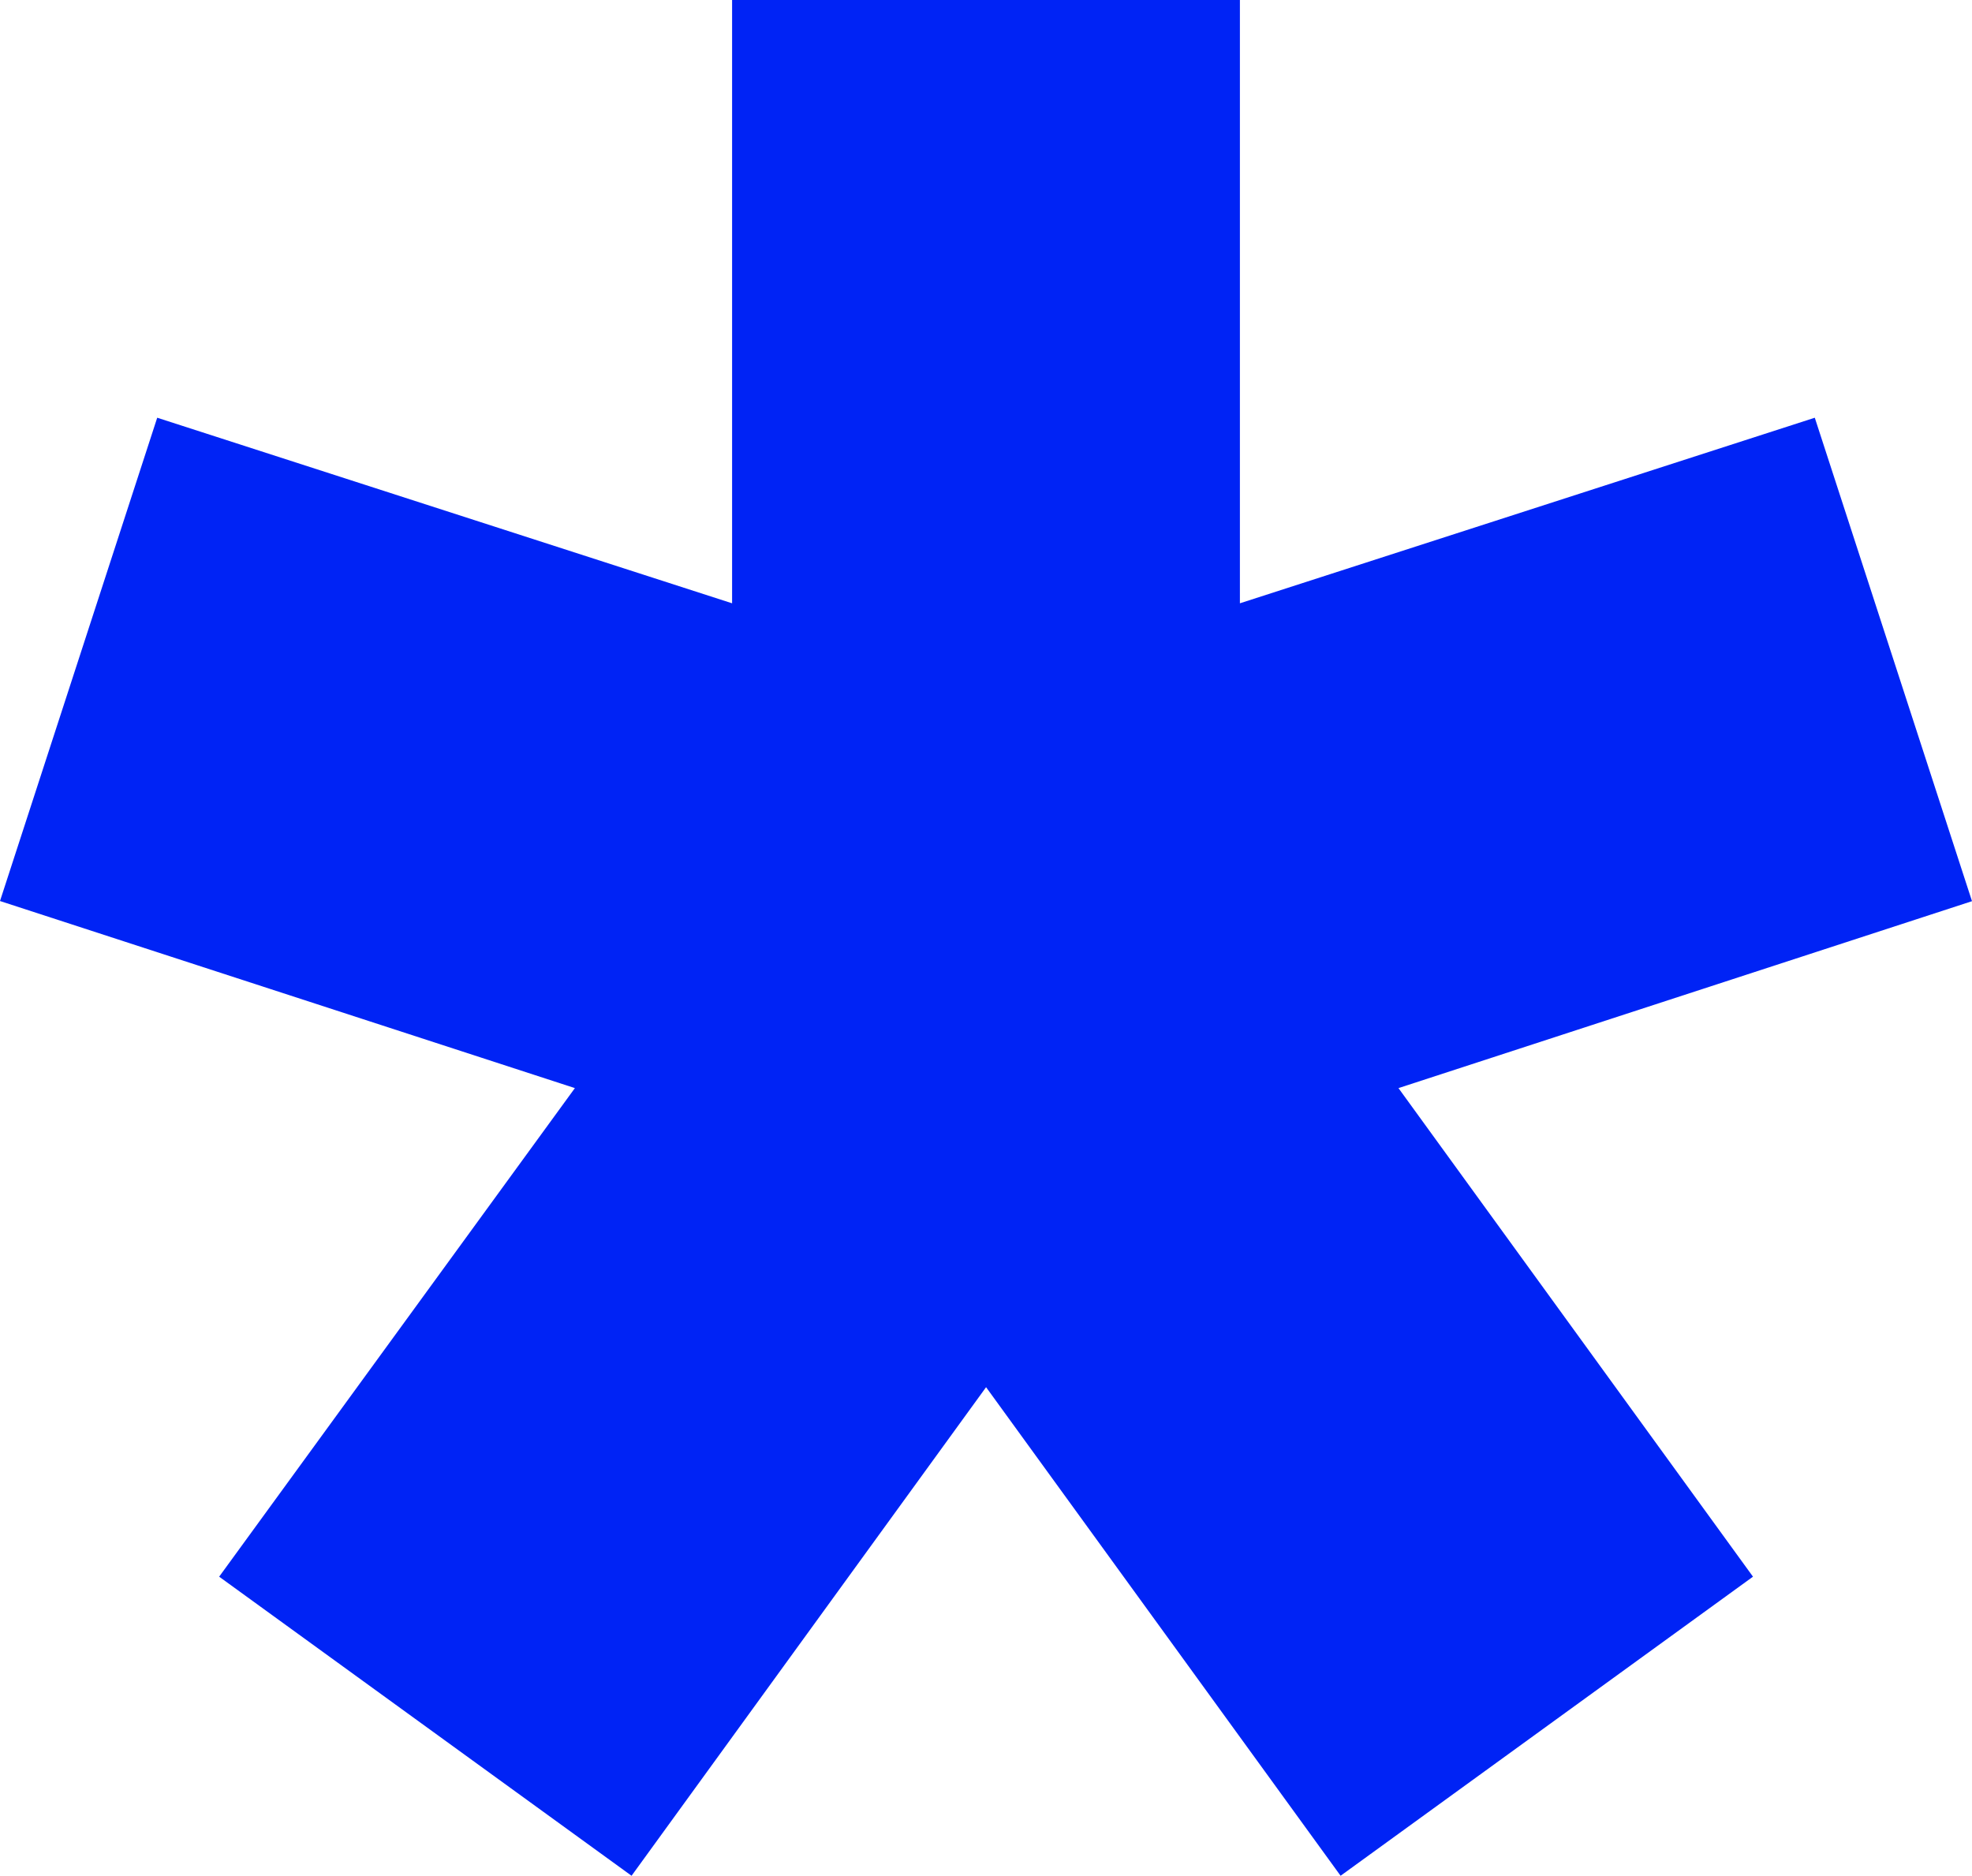
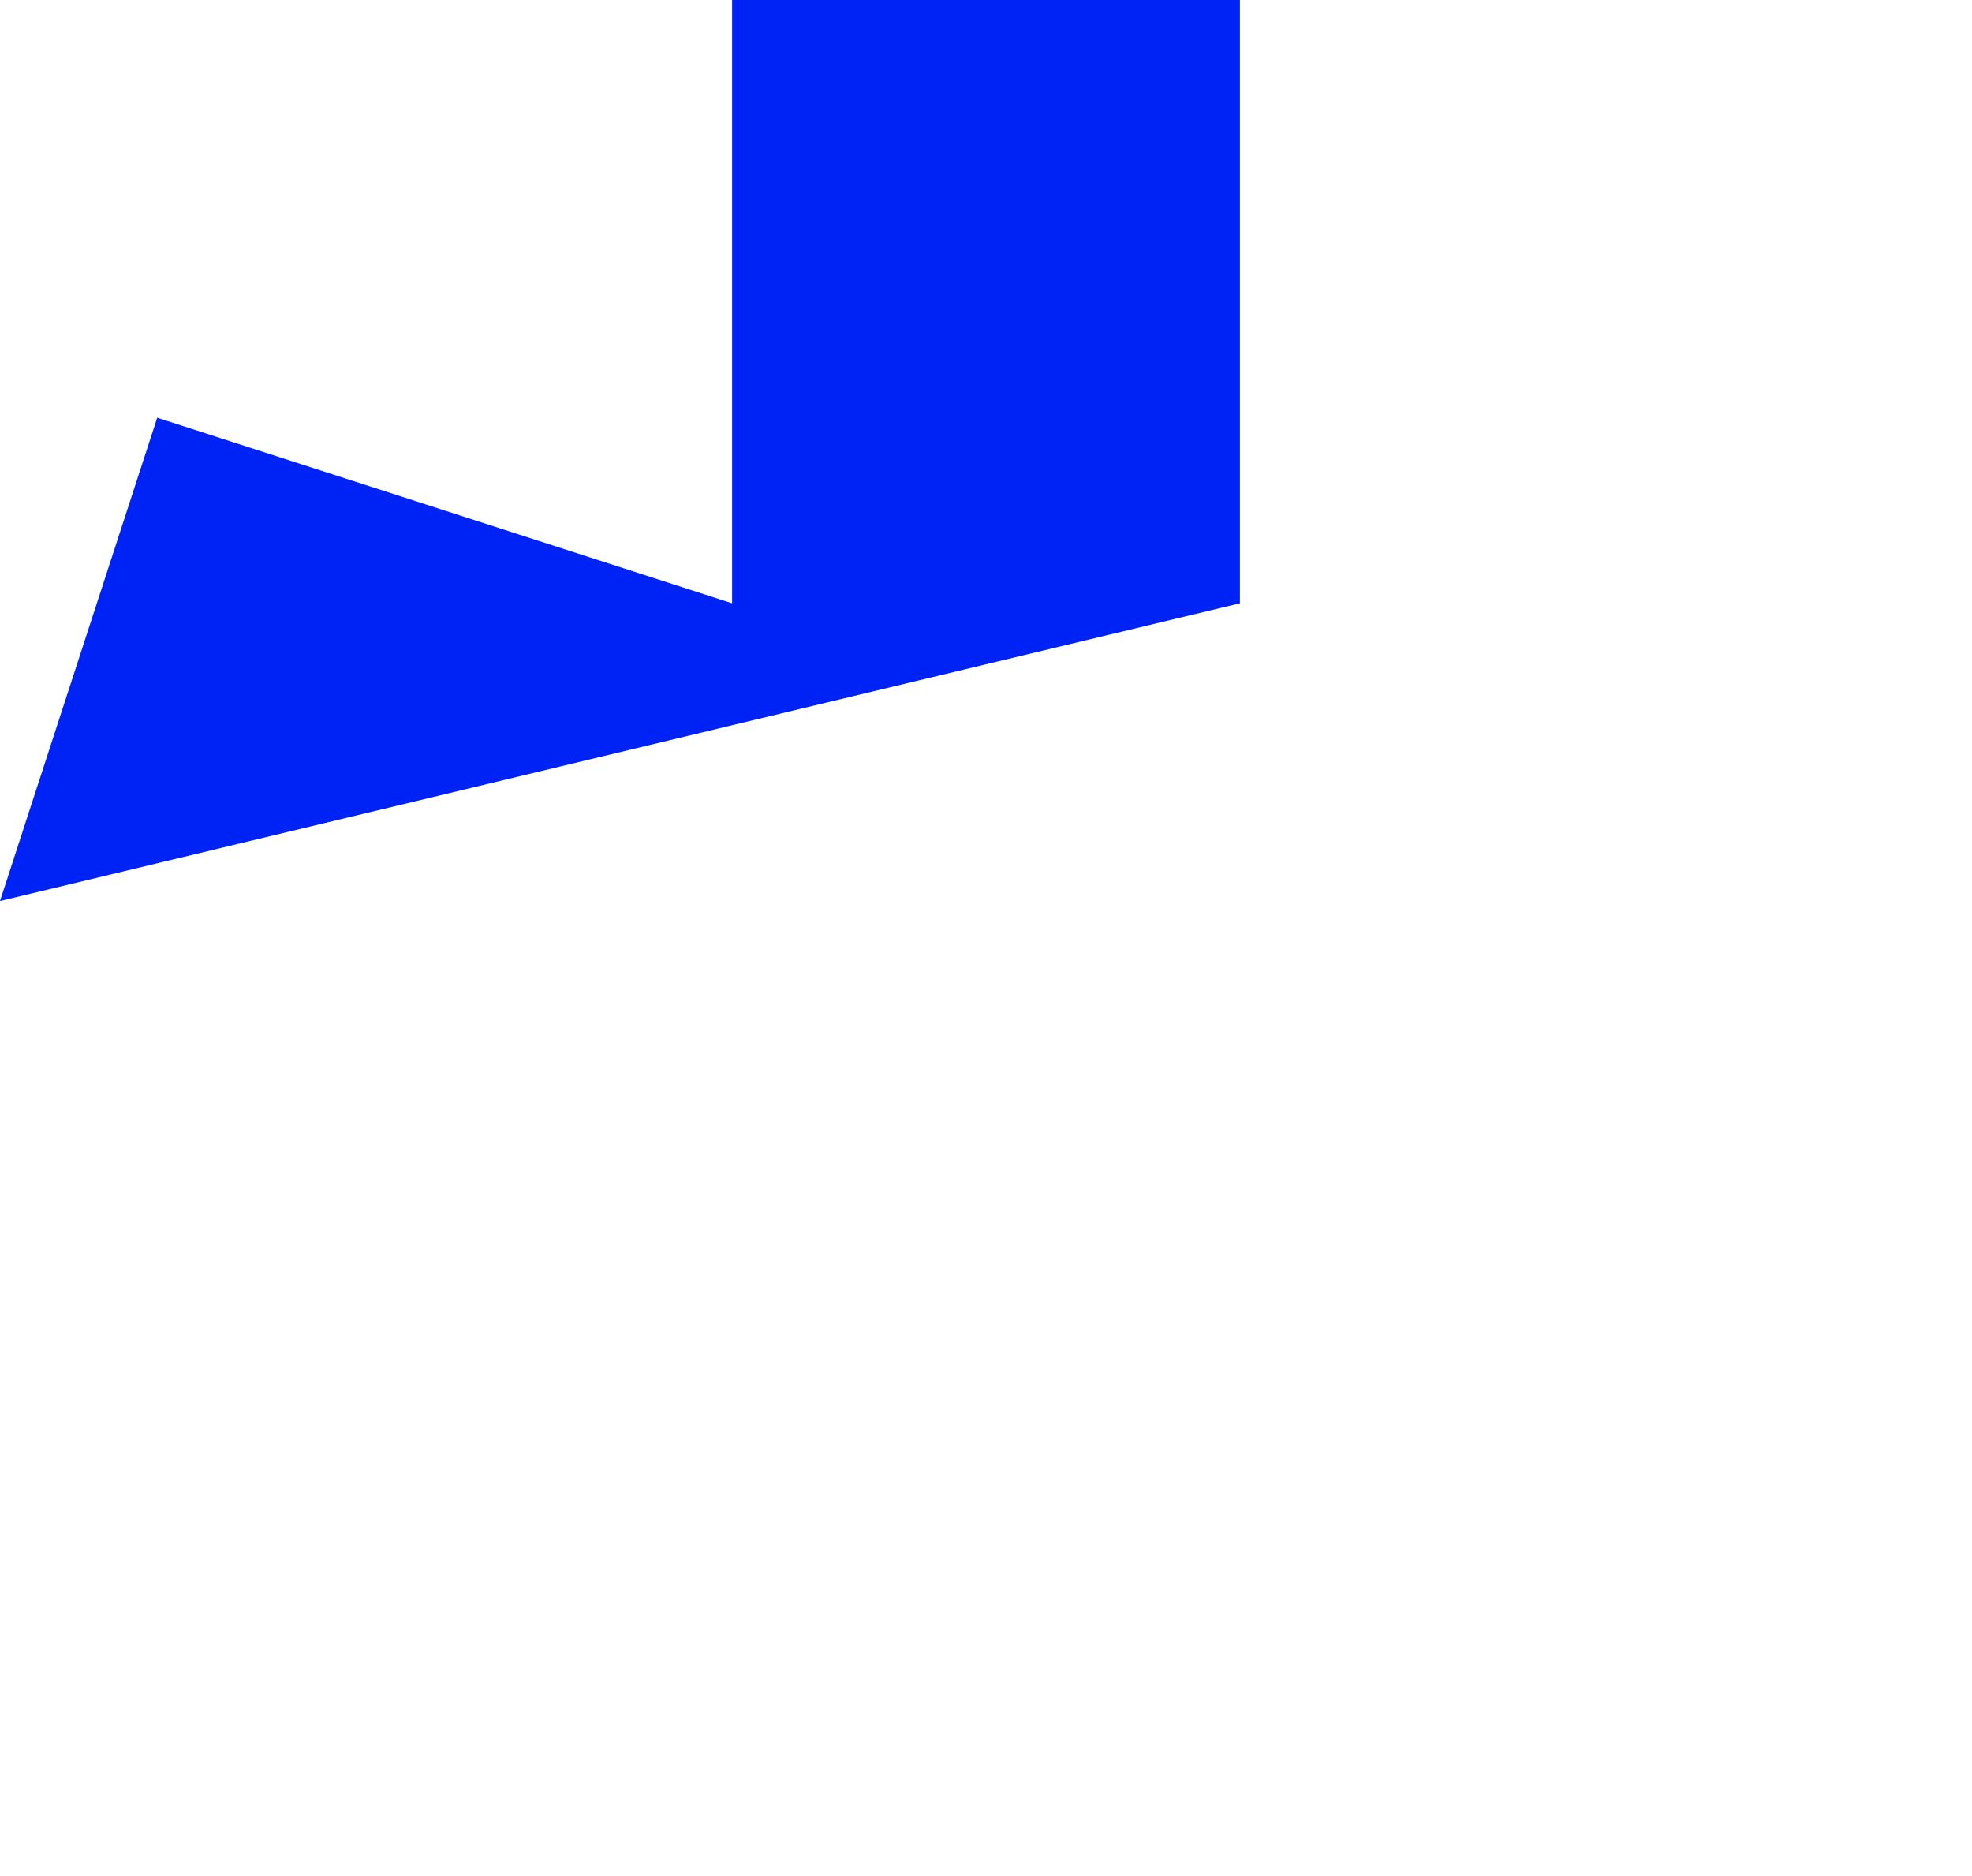
<svg xmlns="http://www.w3.org/2000/svg" id="Layer_2" viewBox="0 0 130.83 124.42">
  <defs>
    <style>.cls-1{fill:#0023f5;}</style>
  </defs>
  <g id="Layer_1-2">
-     <path class="cls-1" d="M0,59.77L10.43,27.71l38.14,12.31V0h33.69v40.02l38.14-12.31,10.43,32.07-38.05,12.4,23.52,32.41-27.36,19.84-23.52-32.41-23.52,32.41-27.36-19.84,23.6-32.41L0,59.77Z" />
+     <path class="cls-1" d="M0,59.77L10.43,27.71l38.14,12.31V0h33.69v40.02L0,59.77Z" />
  </g>
</svg>